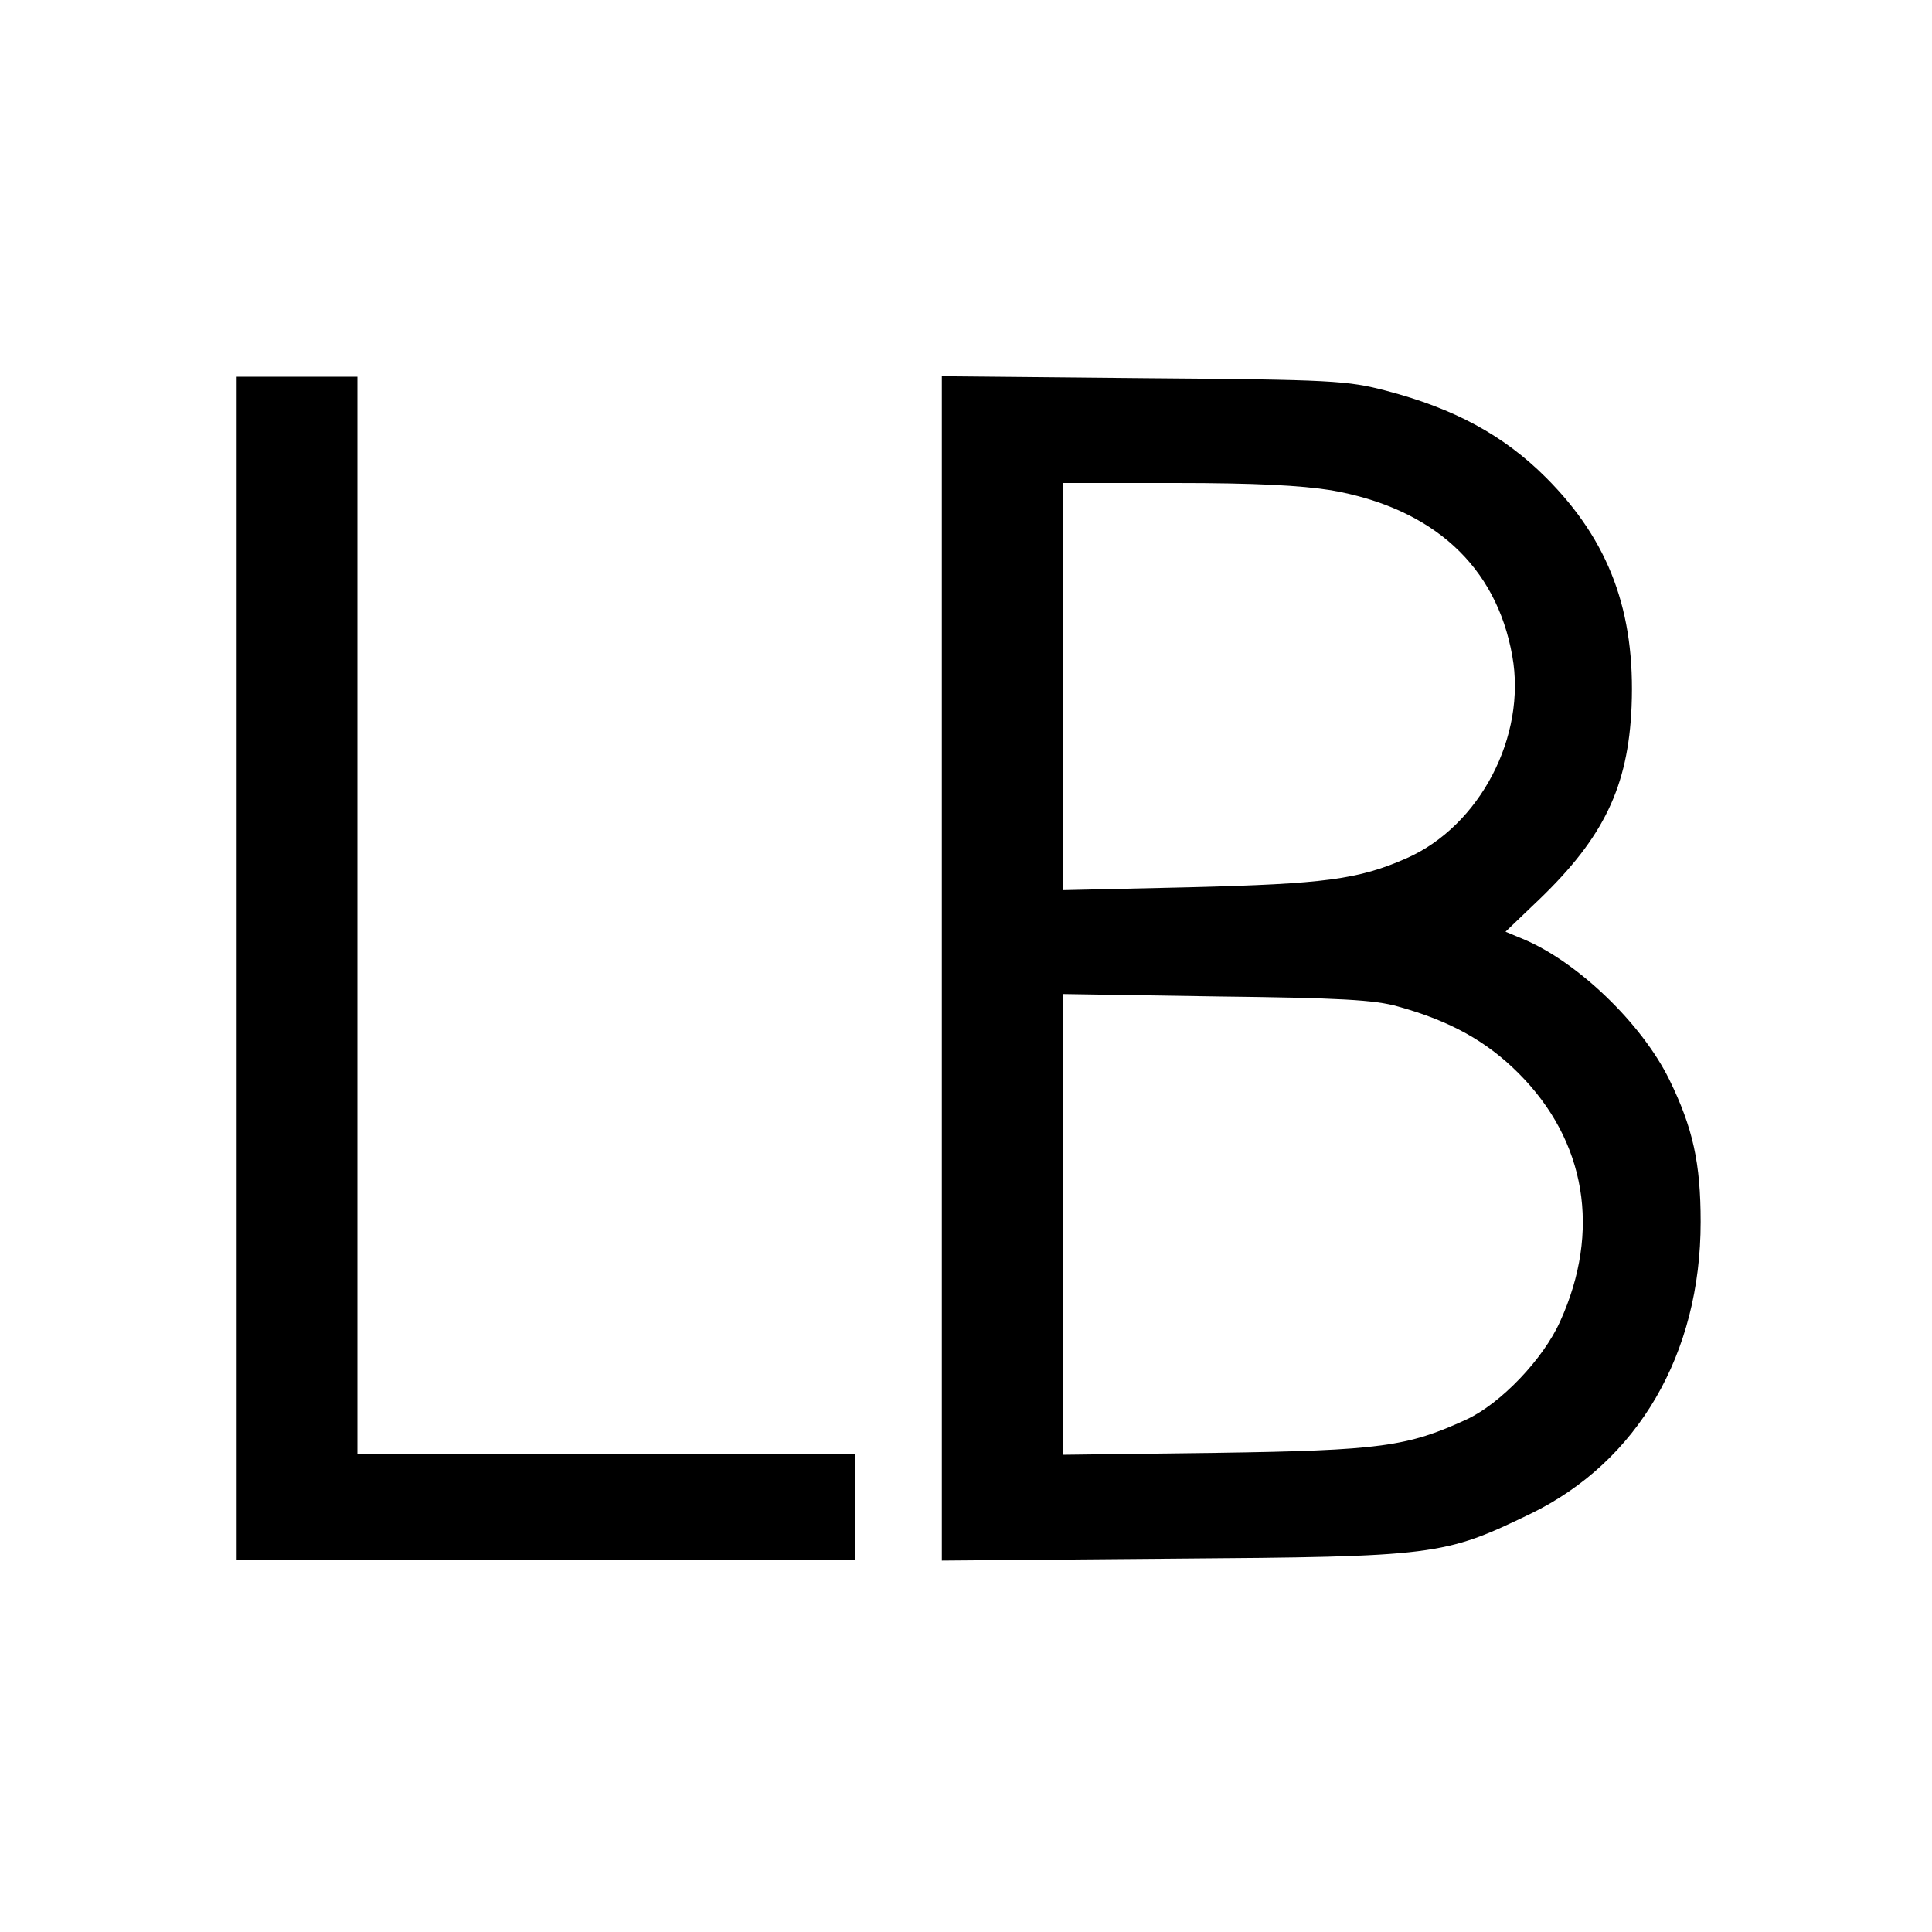
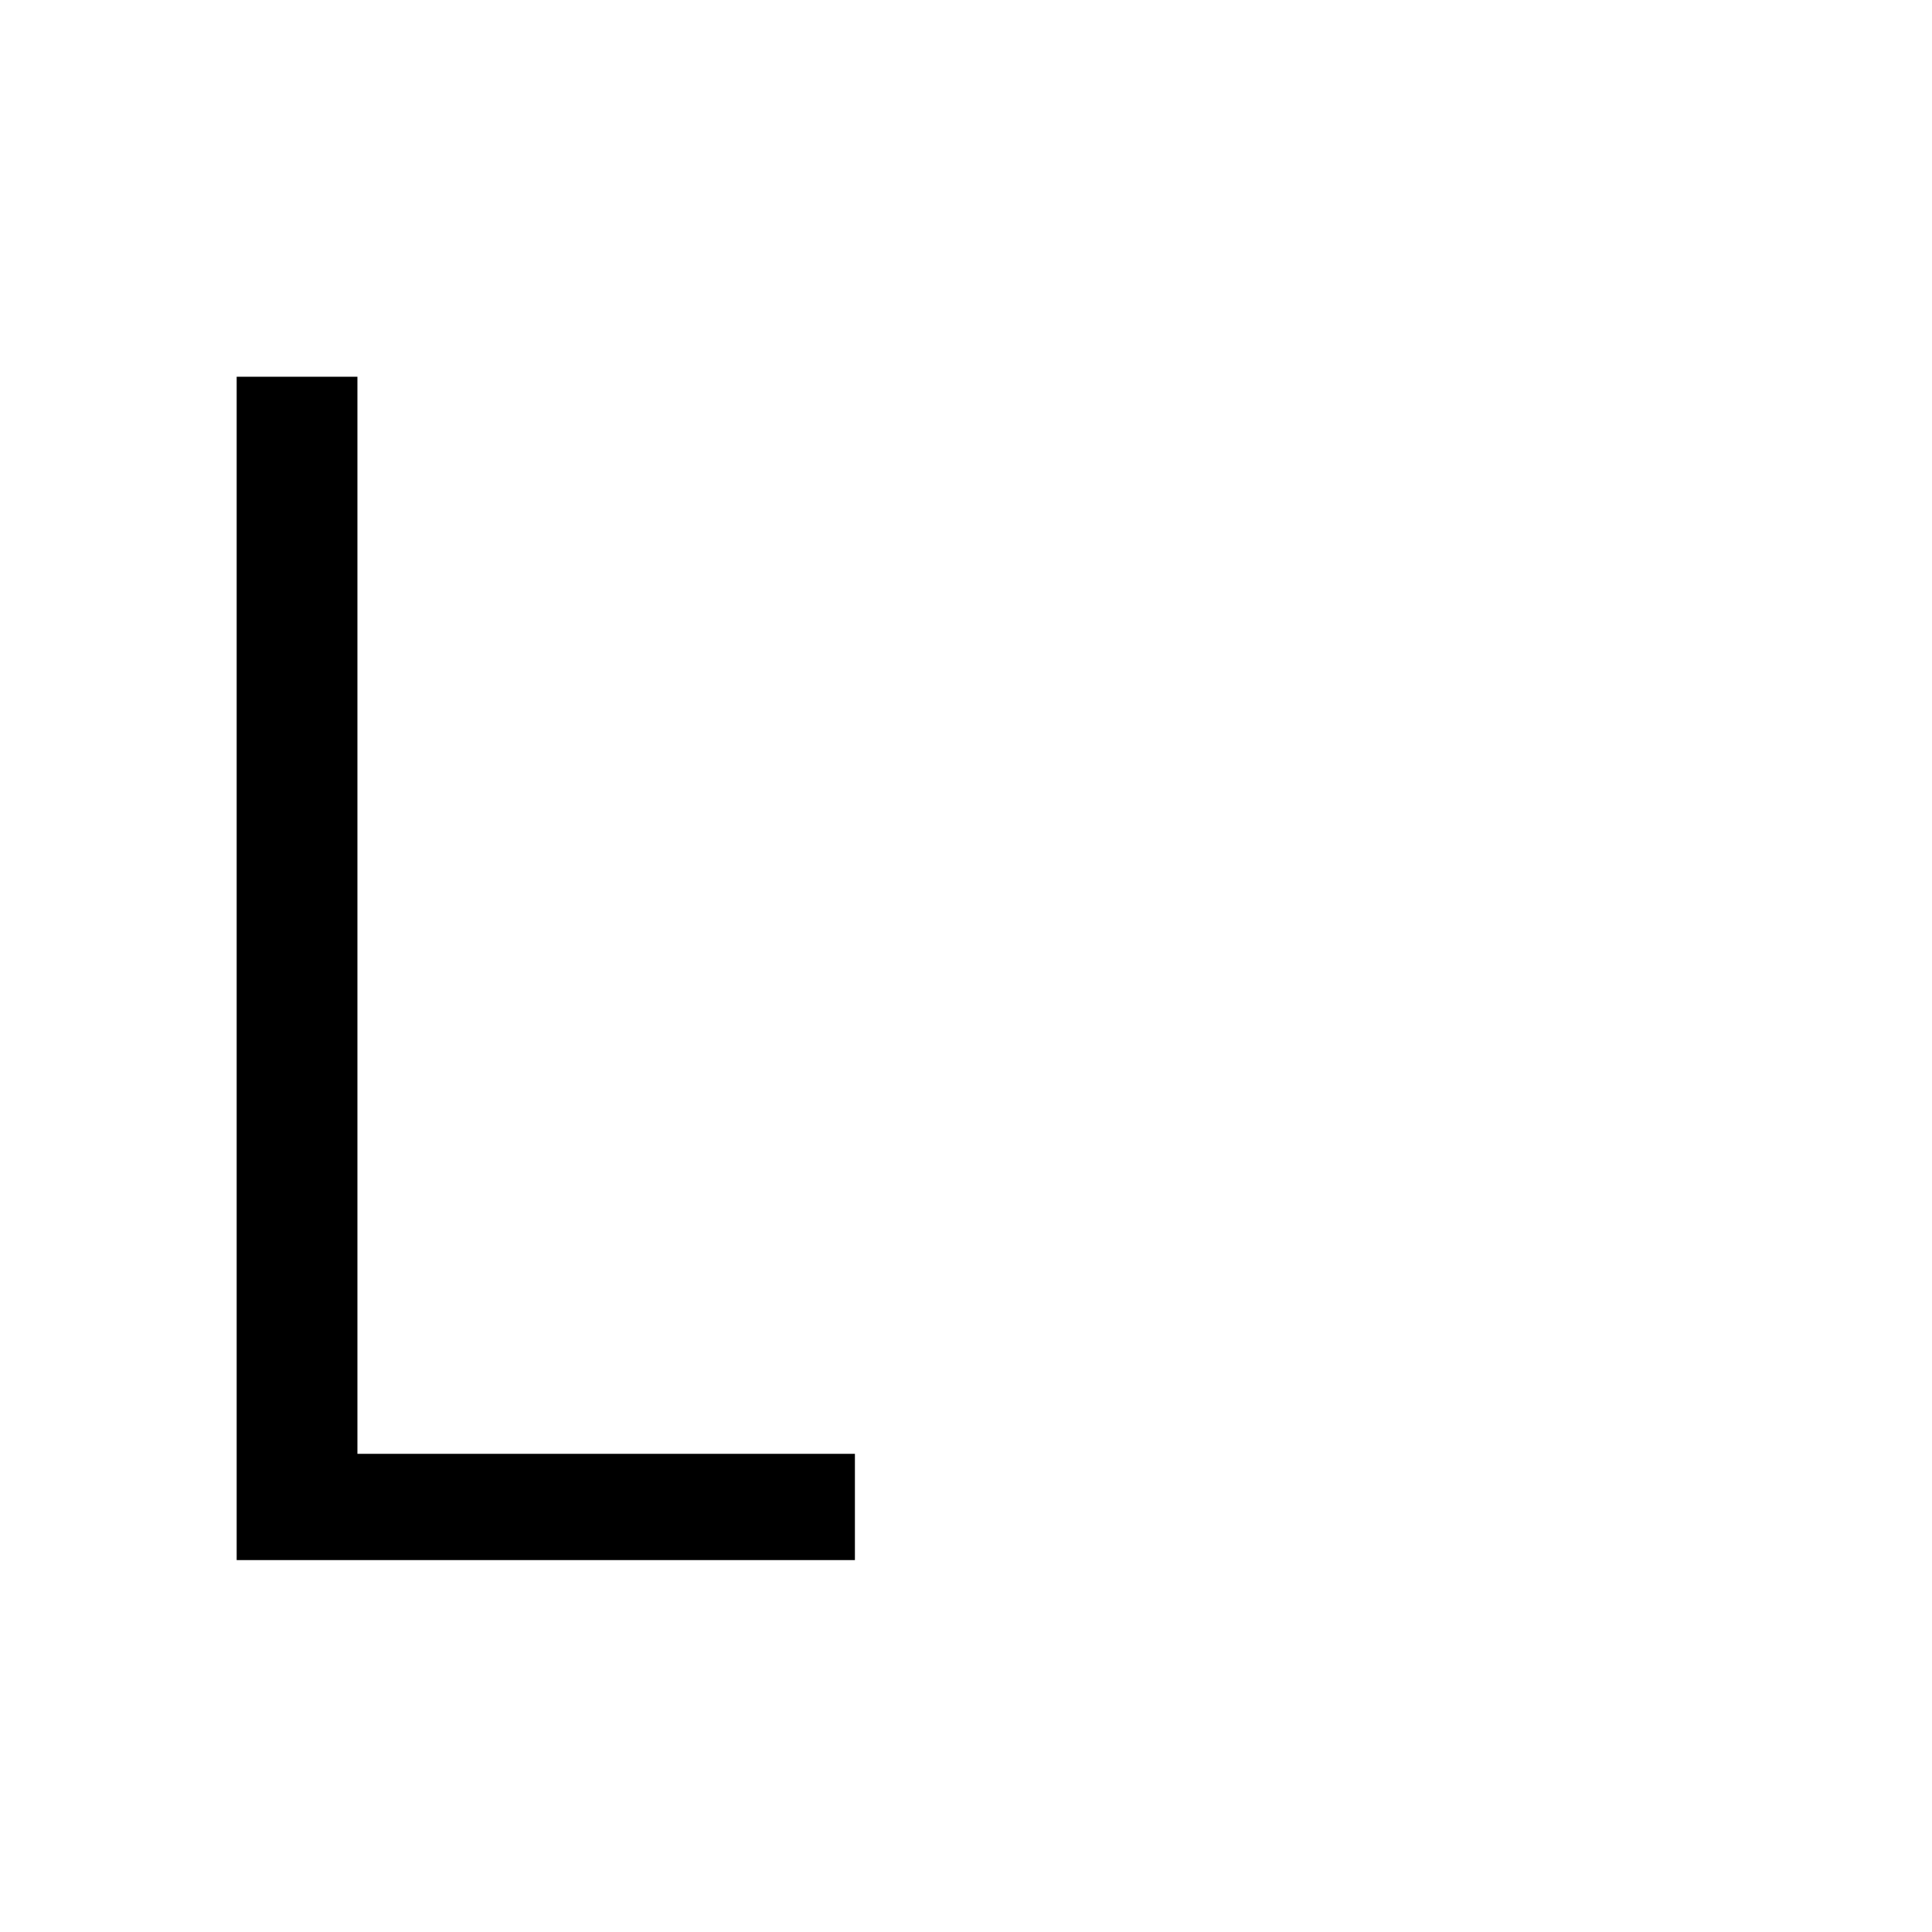
<svg xmlns="http://www.w3.org/2000/svg" version="1.0" width="400pt" height="400pt" viewBox="0 0 400 400" preserveAspectRatio="xMidYMid meet">
  <g transform="translate(0,400) scale(0.1,-0.1)" fill="#000000" stroke="none">
    <path d="M490 1995 l0 -1225 640 0 640 0 0 110 0 110 -515 0 -515 0 0 1115 0 1115 -125 0 -125 0 0 -1225z" />
-     <path d="M1950 1995 l0 -1226 478 4 c545 4 561 6 741 93 222 108 352 331 352 604 0 122 -16 195 -65 295 -57 116 -190 244 -303 291 l-36 15 70 67 c133 128 184 233 191 399 8 196 -46 343 -177 474 -88 88 -190 143 -331 180 -80 21 -111 23 -502 26 l-418 4 0 -1226z m806 990 c211 -37 342 -157 375 -343 30 -166 -67 -352 -219 -419 -100 -44 -170 -53 -449 -60 l-263 -6 0 421 0 422 234 0 c165 0 259 -5 322 -15z m139 -1069 c108 -30 183 -72 249 -138 140 -140 171 -327 86 -514 -35 -78 -123 -170 -194 -203 -122 -56 -177 -64 -518 -69 l-318 -4 0 477 0 477 318 -5 c256 -3 329 -7 377 -21z" />
  </g>
</svg>